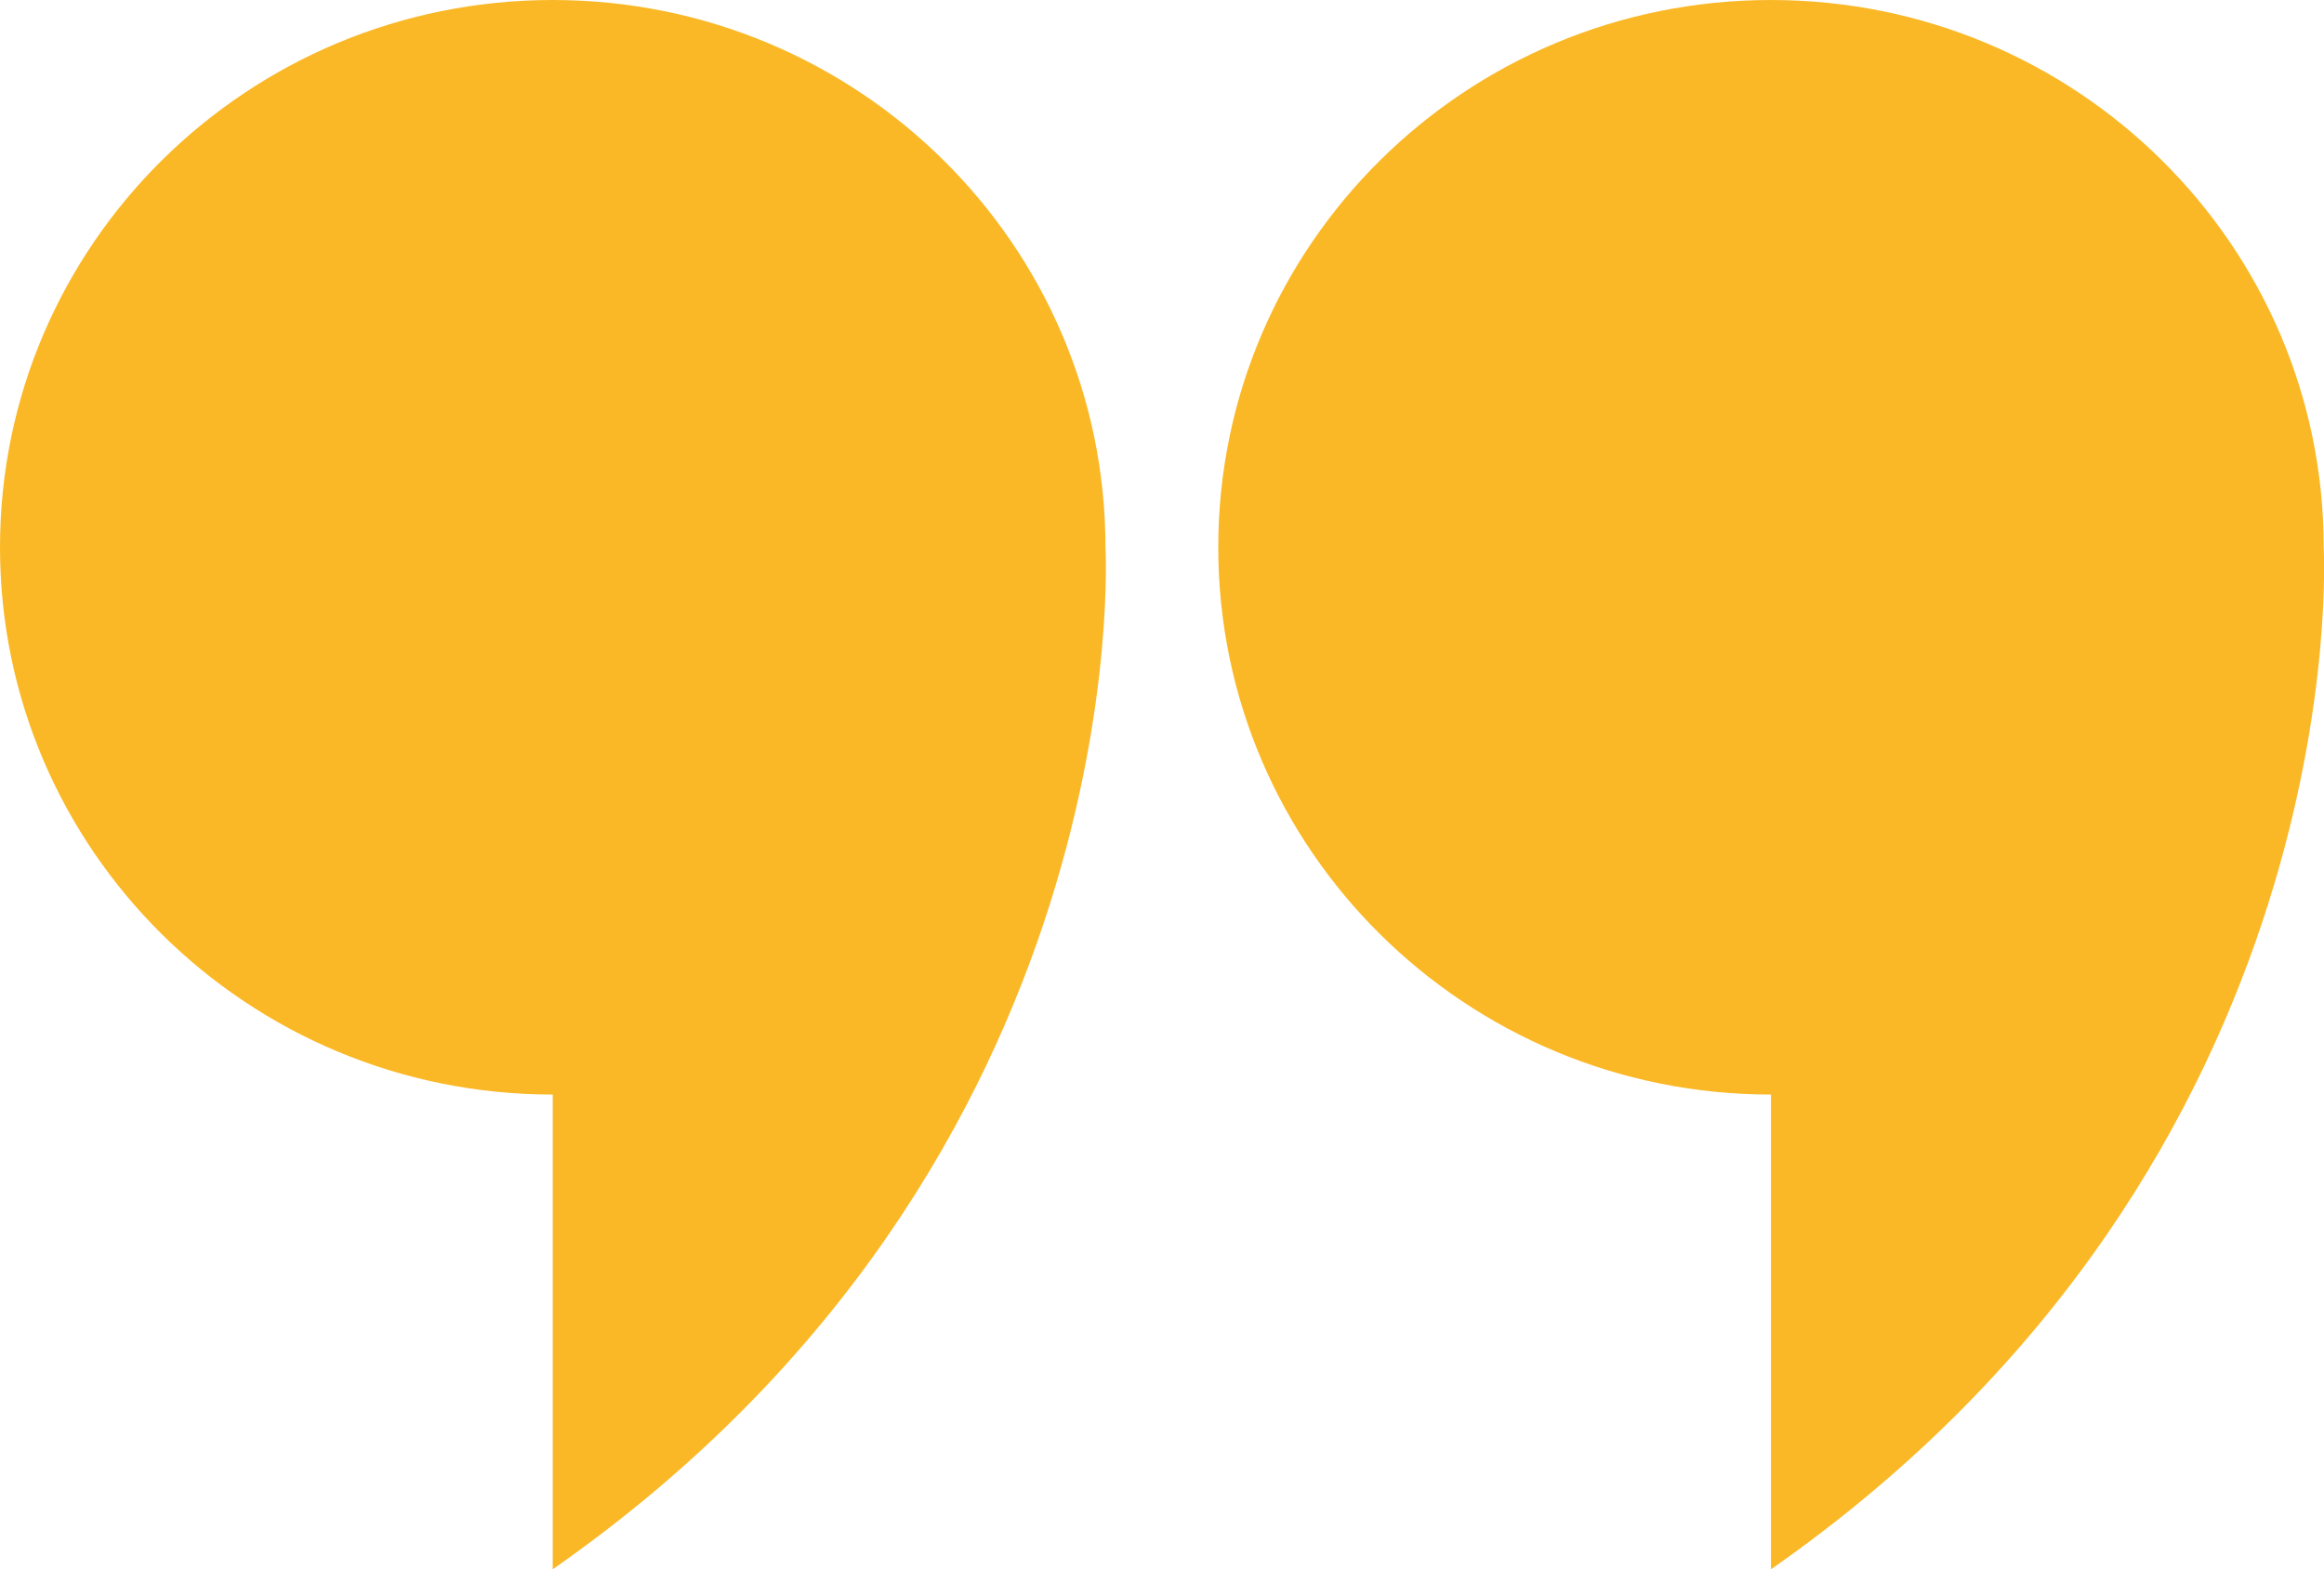
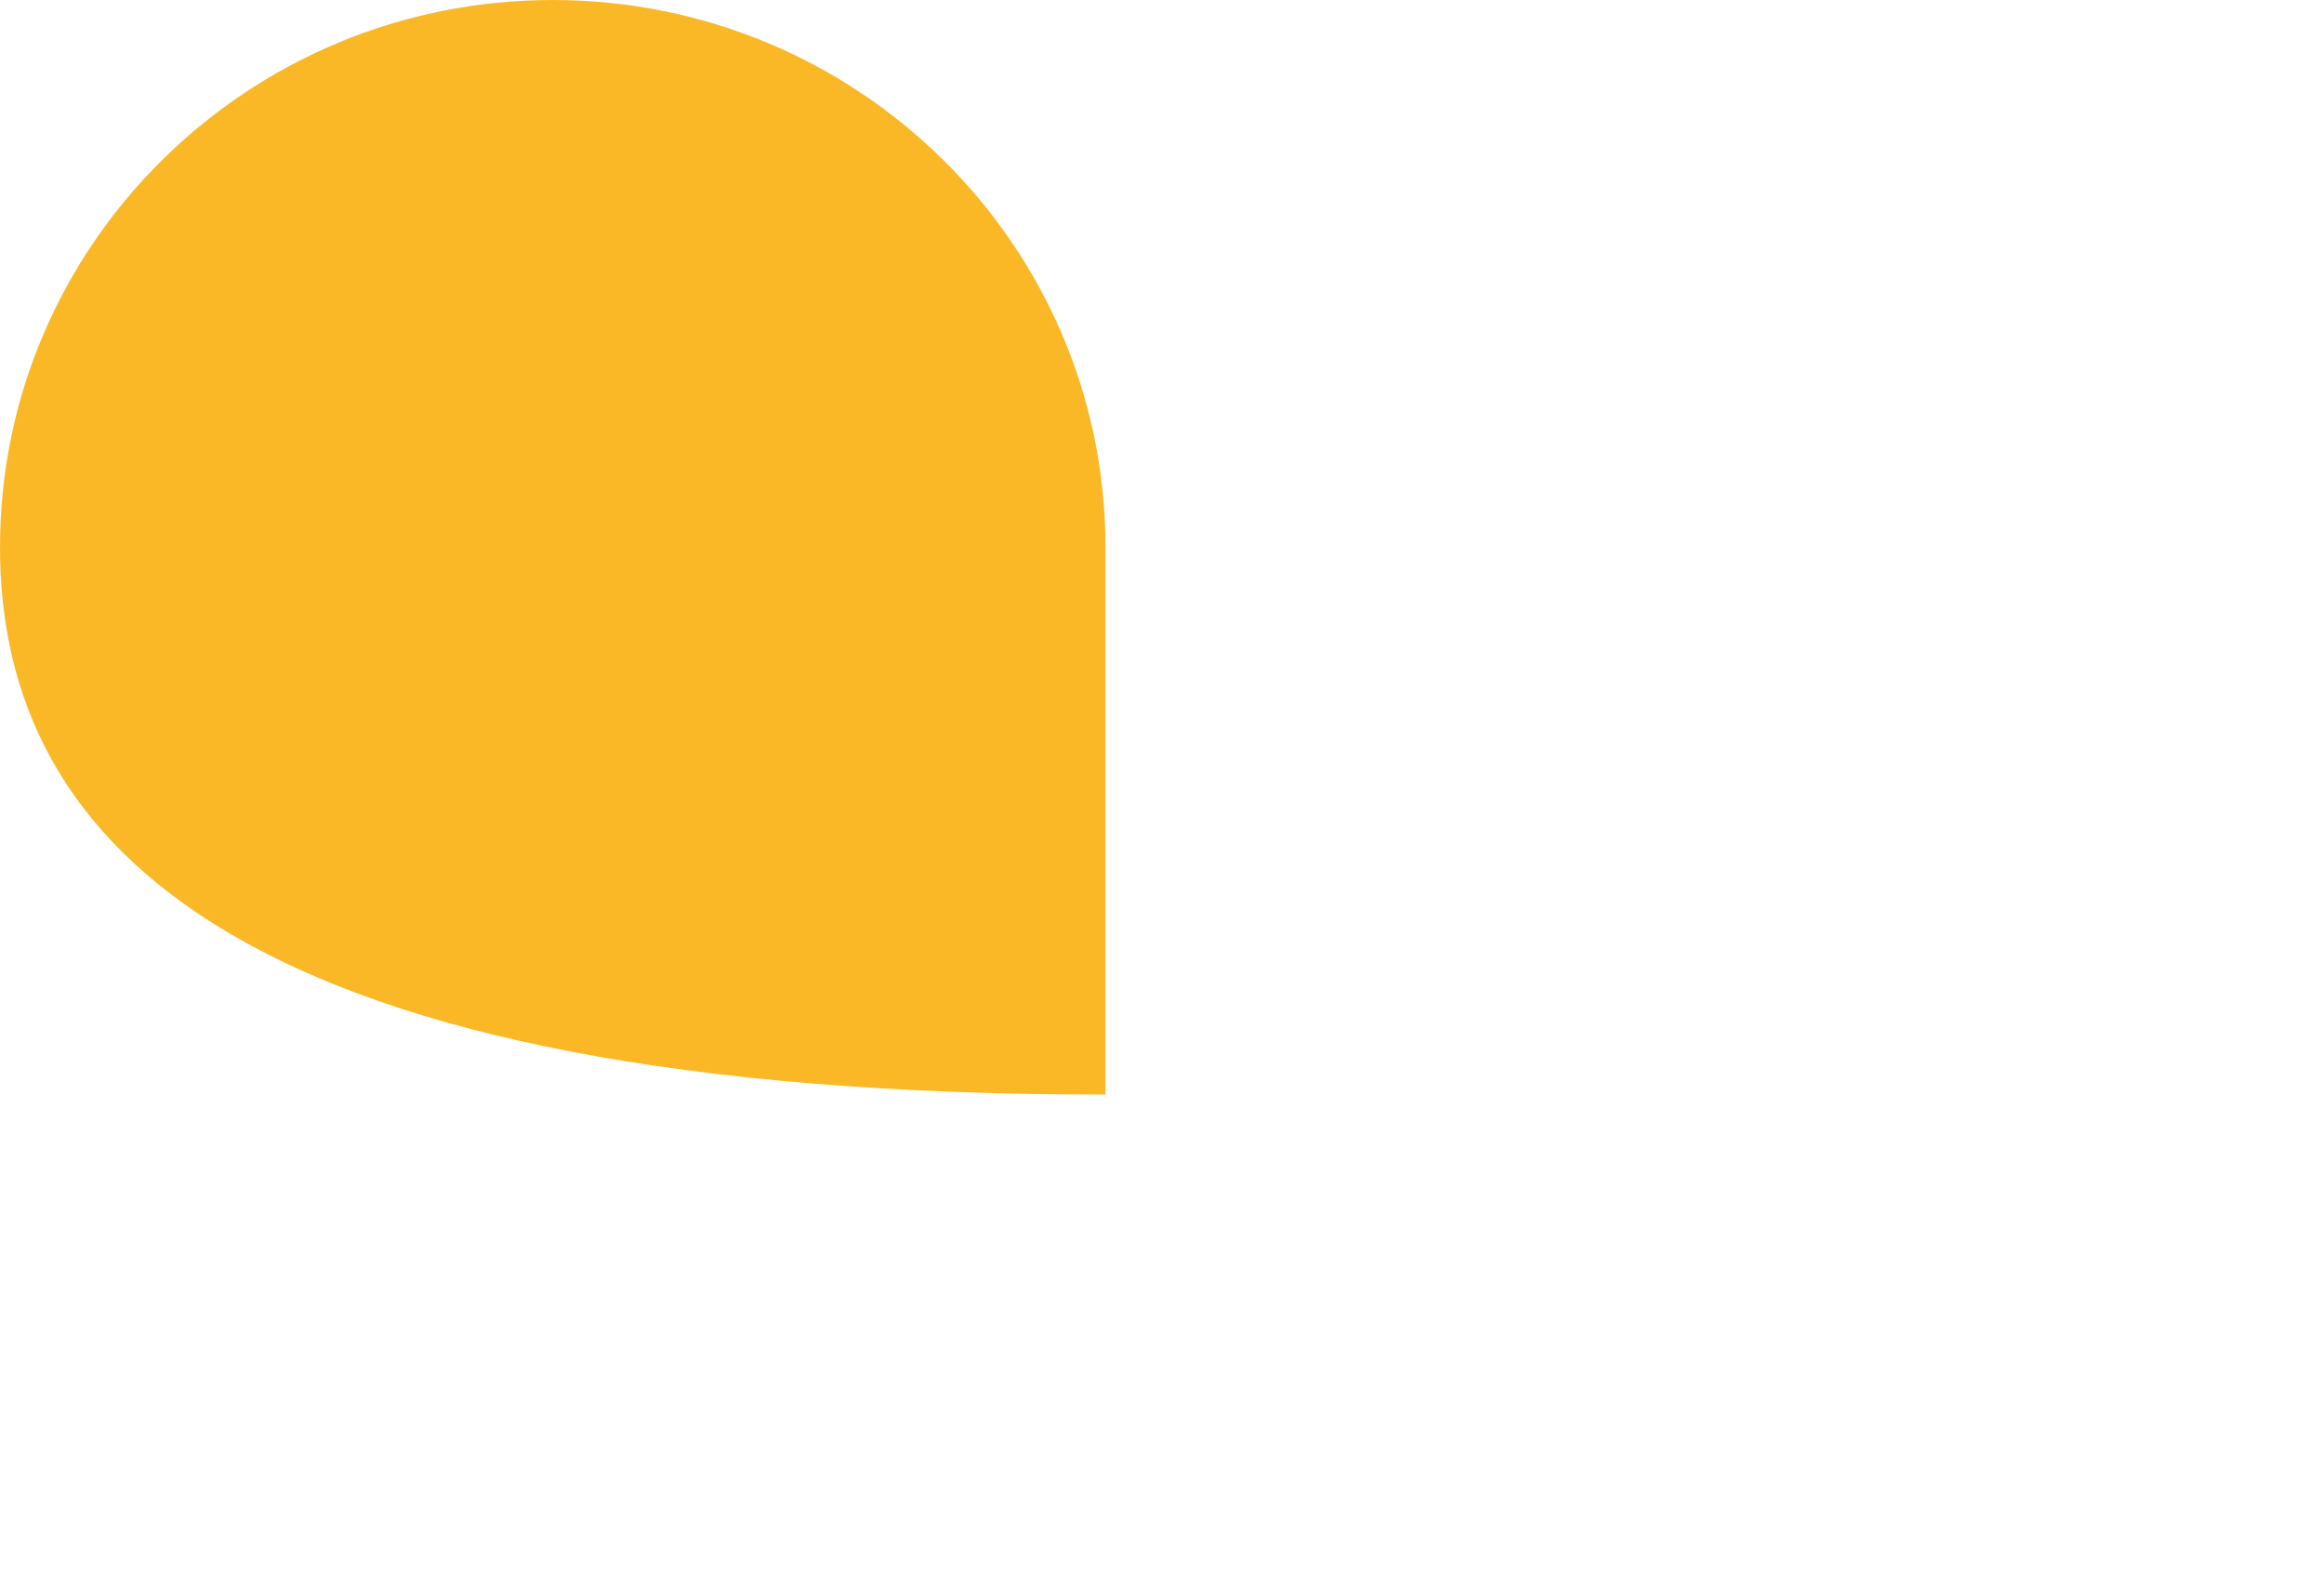
<svg xmlns="http://www.w3.org/2000/svg" width="77" height="52" viewBox="0 0 77 52" fill="none">
-   <path d="M58.677 0C68.791 0 76.99 8.118 76.99 18.135C76.99 18.135 78.182 38.378 58.677 52V36.269C48.562 36.269 40.364 28.151 40.364 18.135C40.364 8.118 48.562 0 58.677 0Z" fill="#FAB826" />
-   <path d="M18.313 0C28.428 0 36.627 8.118 36.627 18.135C36.627 18.135 37.819 38.378 18.313 52V36.269C8.199 36.269 0 28.151 0 18.135C0 8.118 8.199 0 18.313 0Z" fill="#FAB826" />
+   <path d="M18.313 0C28.428 0 36.627 8.118 36.627 18.135V36.269C8.199 36.269 0 28.151 0 18.135C0 8.118 8.199 0 18.313 0Z" fill="#FAB826" />
</svg>